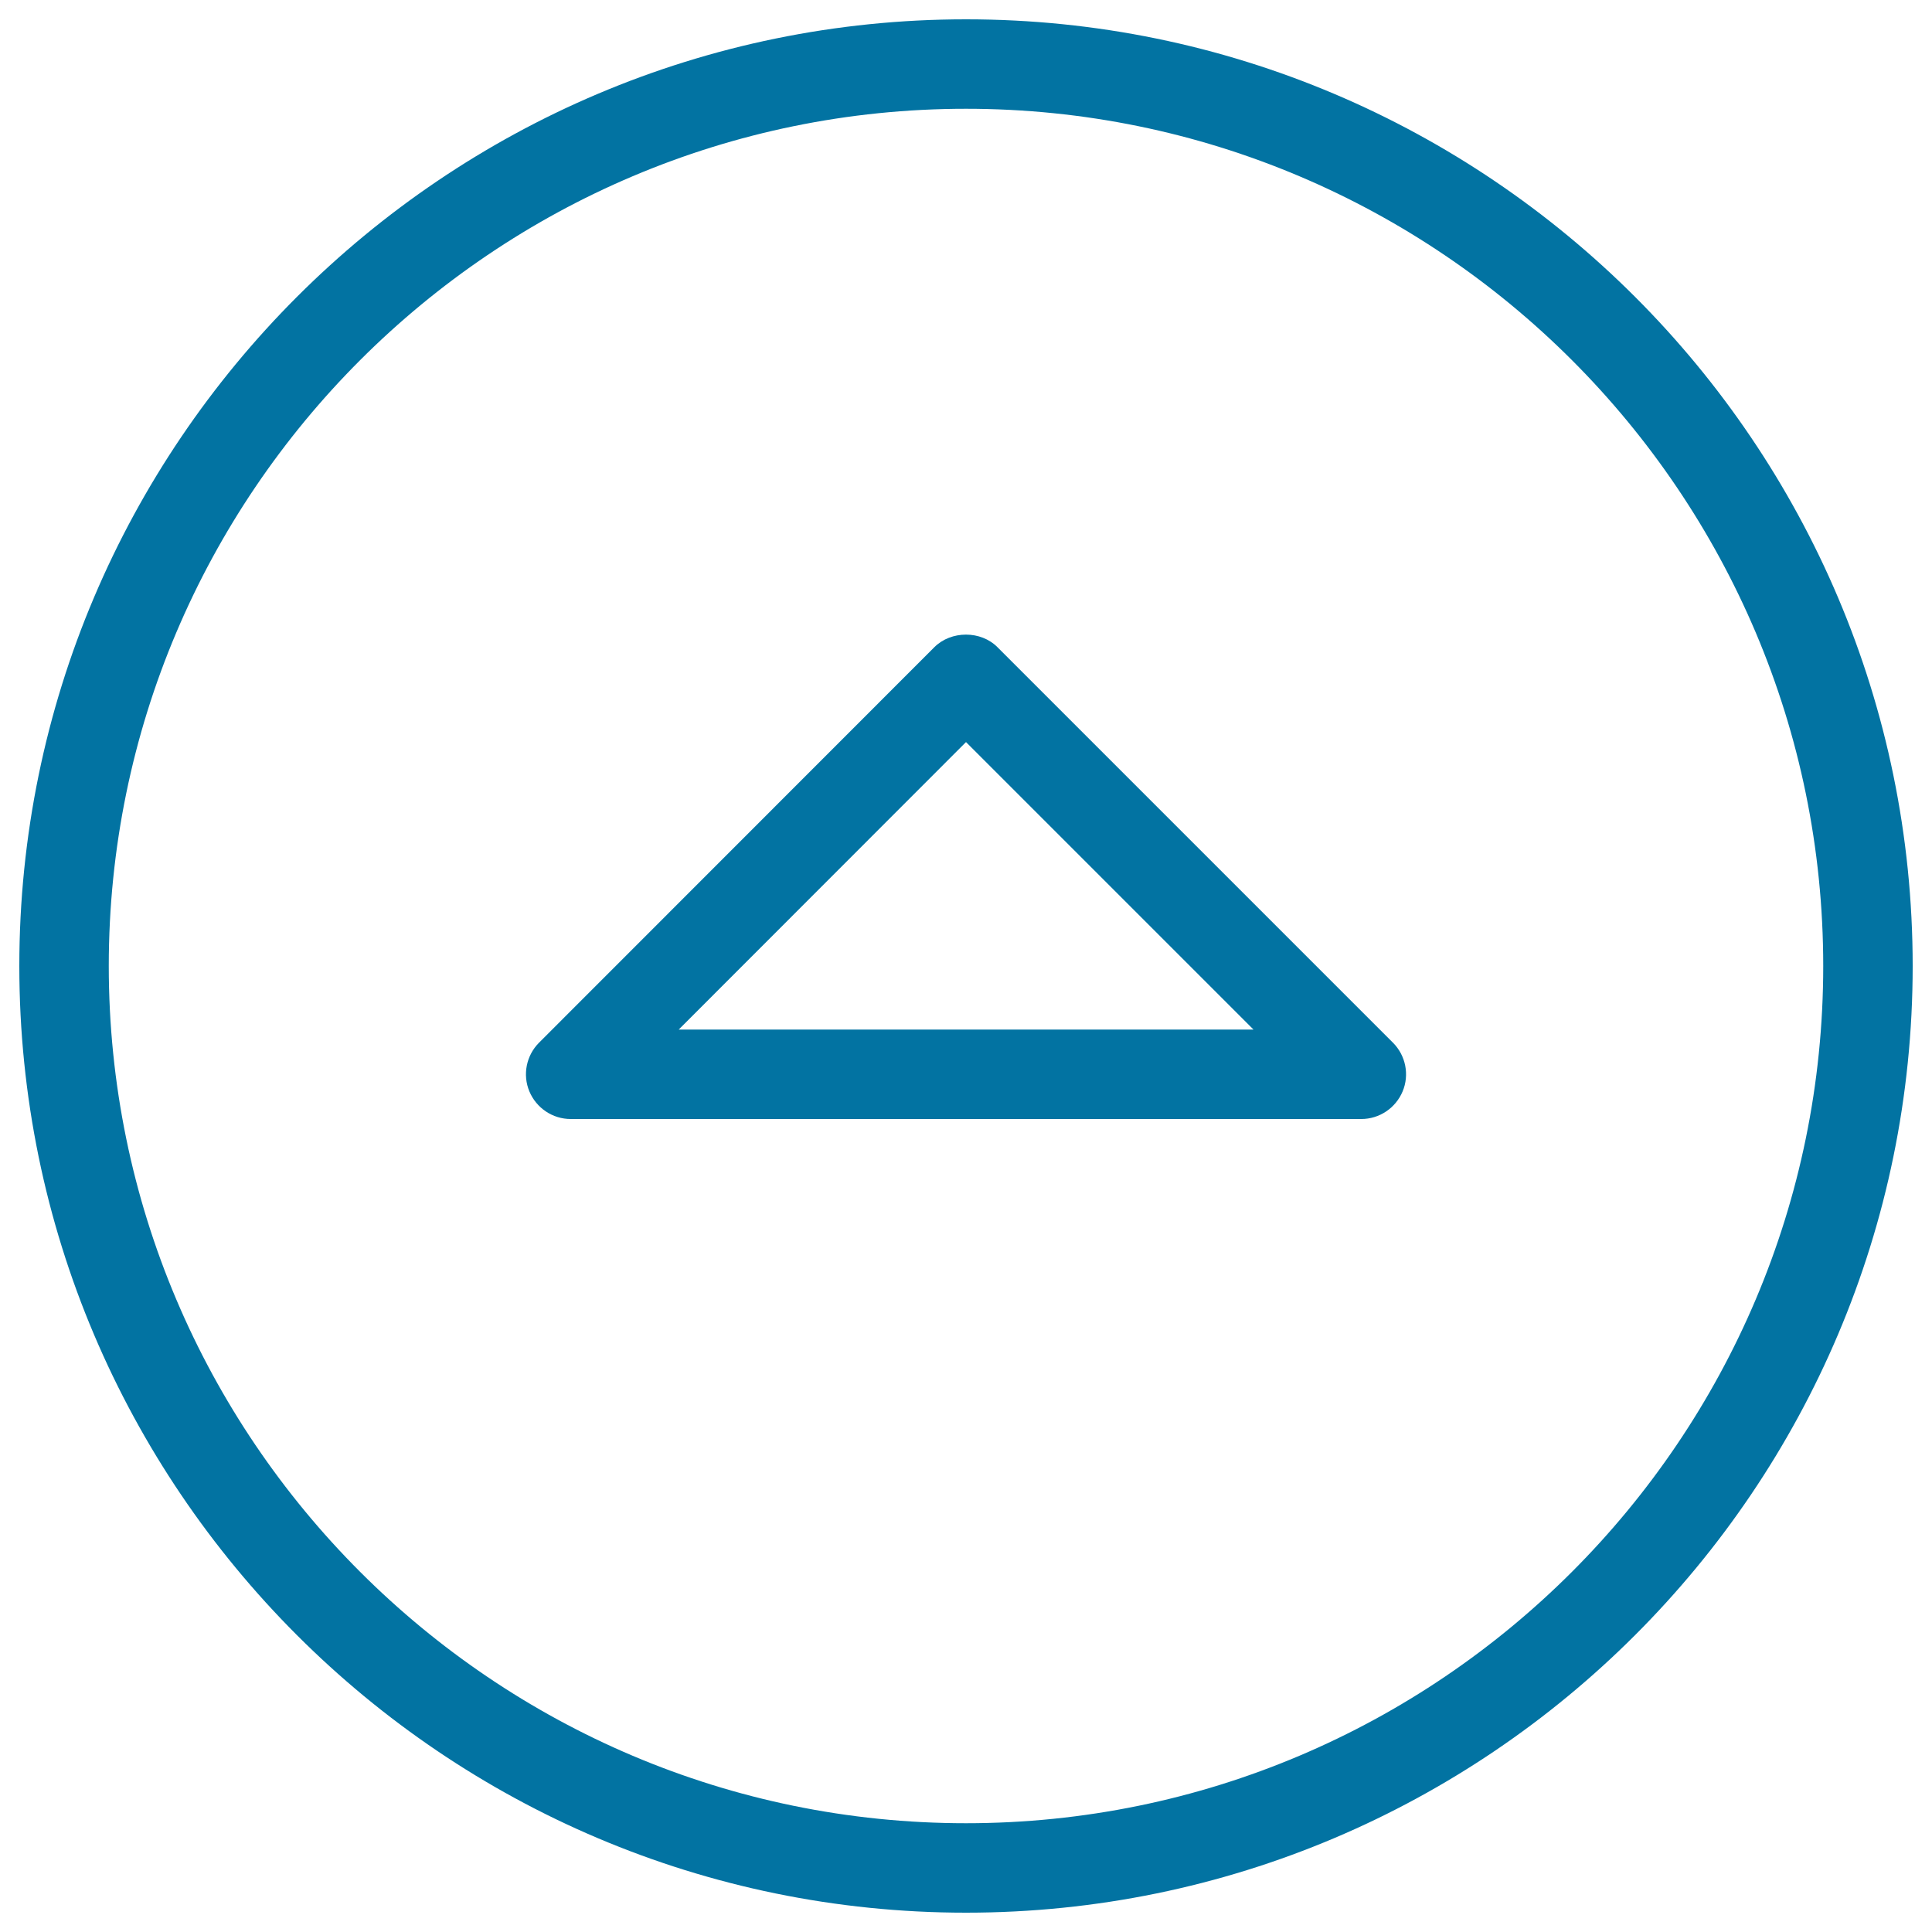
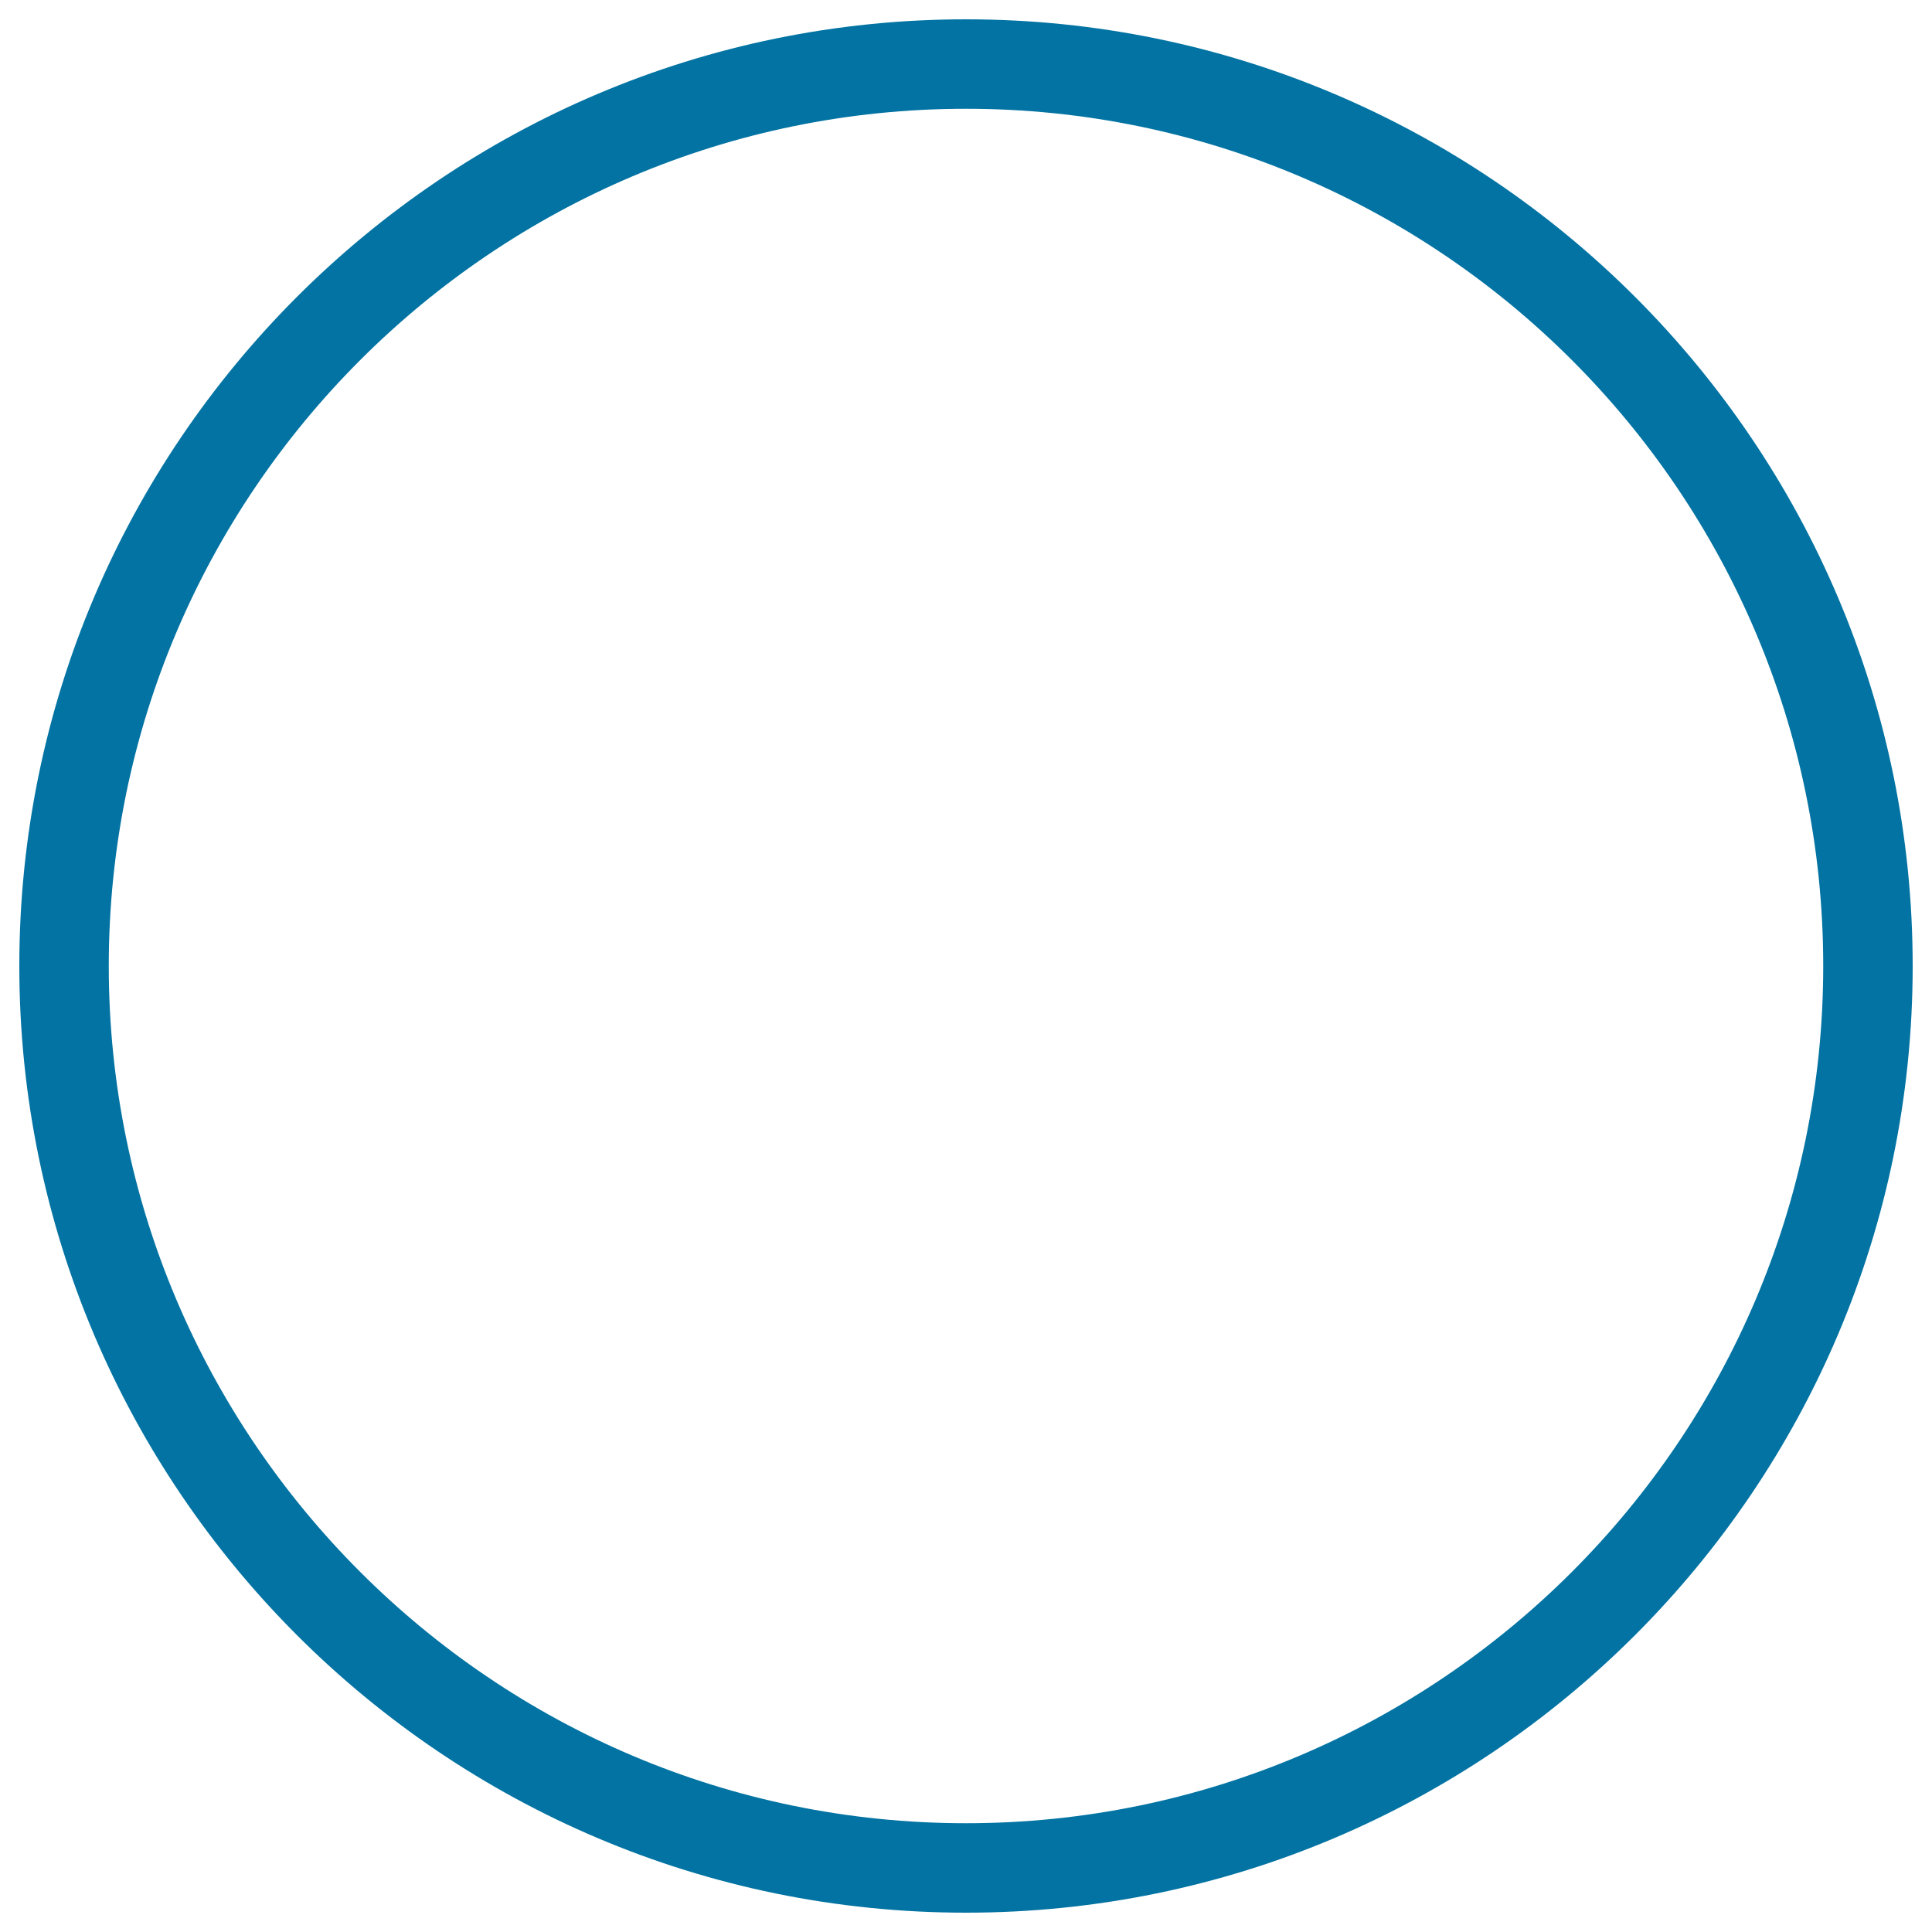
<svg xmlns="http://www.w3.org/2000/svg" viewBox="0 0 1000 1000" style="fill:#0273a2">
  <title>Up Arrow SVG icon</title>
  <g>
-     <path d="M704.6,579.2H295.4c-9.4,0-17.8-5.7-21.4-14.3c-3.6-8.6-1.6-18.6,5-25.2L483.6,335c8.7-8.7,24.1-8.7,32.7,0L721,539.7c6.6,6.6,8.6,16.6,5,25.2C722.4,573.5,714,579.2,704.6,579.2z M351.3,532.9h297.5L500,384.1L351.3,532.9z" />
    <path d="M500,990C229.8,990,10,770.2,10,500C10,229.8,229.8,10,500,10c270.2,0,490,219.8,490,490C990,770.2,770.2,990,500,990z M500,56.3c-244.6,0-443.7,199-443.7,443.7c0,244.6,199,443.7,443.7,443.7c244.7,0,443.7-199,443.7-443.7C943.7,255.3,744.7,56.3,500,56.3z" />
  </g>
</svg>